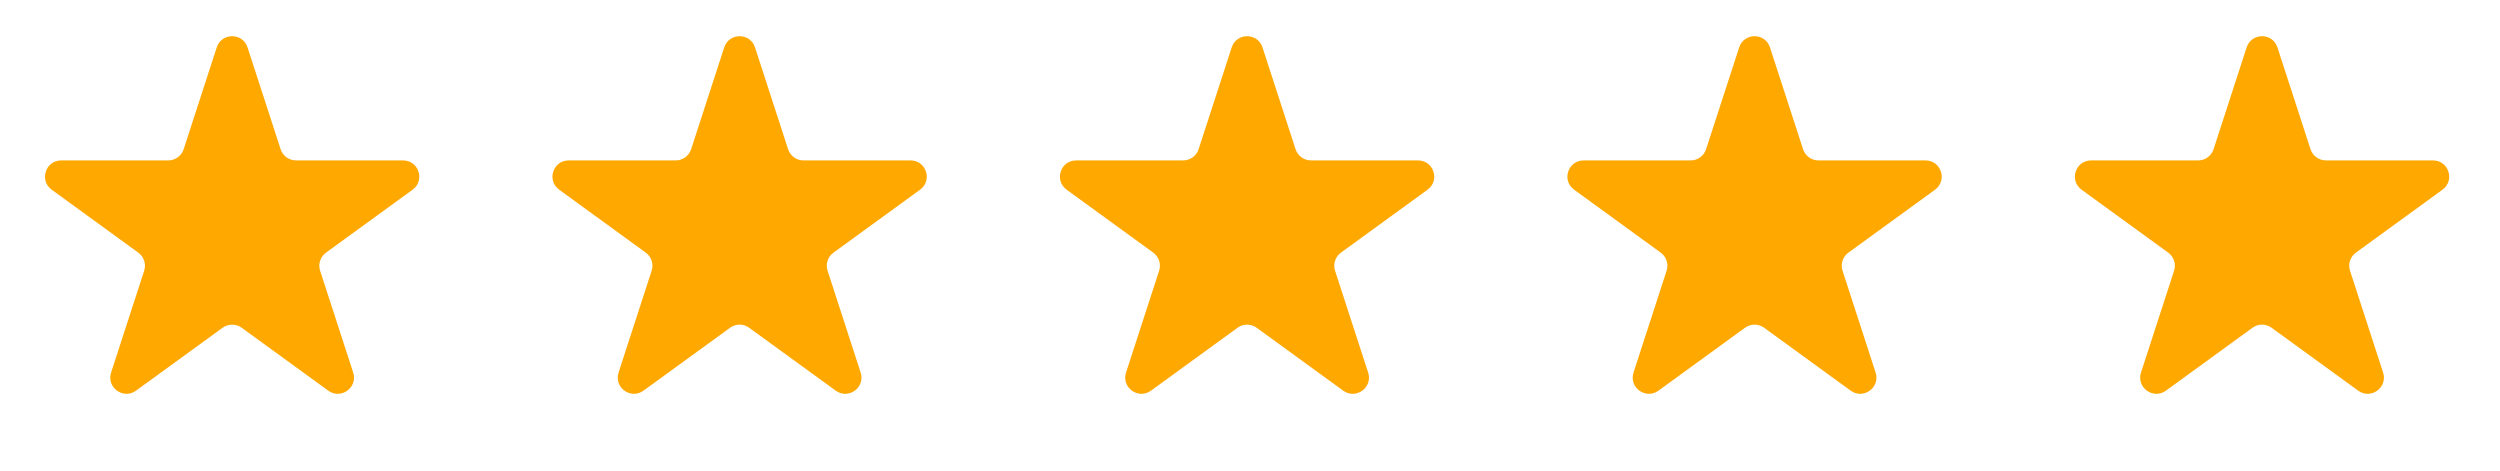
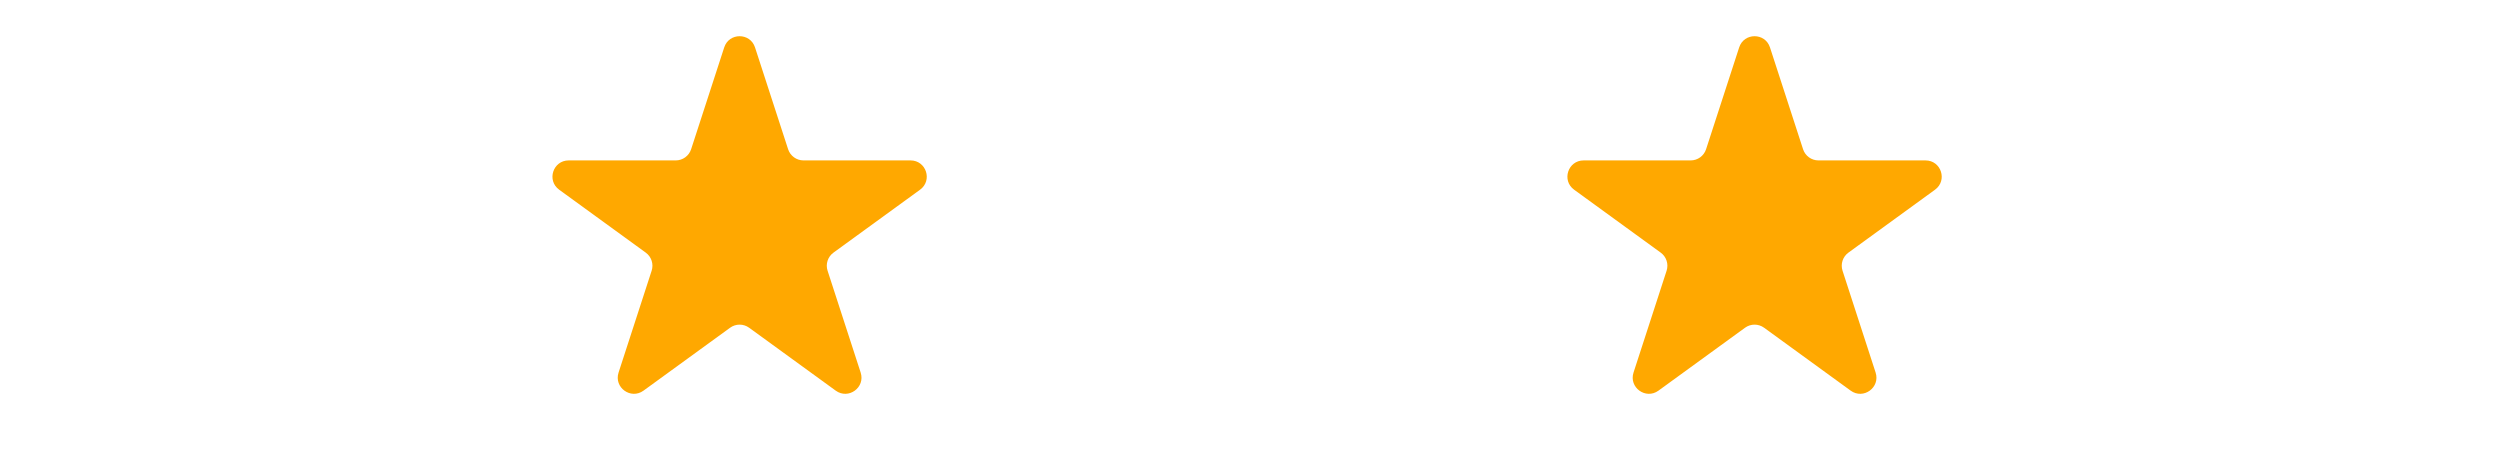
<svg xmlns="http://www.w3.org/2000/svg" width="175" height="33" viewBox="0 0 175 33" fill="none">
-   <path d="M15.172 3.318C15.511 2.274 16.989 2.274 17.328 3.318L19.644 10.445C19.796 10.912 20.231 11.229 20.722 11.229H28.215C29.314 11.229 29.77 12.634 28.882 13.279L22.82 17.684C22.422 17.973 22.256 18.484 22.408 18.951L24.723 26.078C25.063 27.123 23.867 27.991 22.979 27.346L16.916 22.941C16.519 22.652 15.981 22.652 15.584 22.941L9.521 27.346C8.633 27.991 7.437 27.123 7.777 26.078L10.092 18.951C10.244 18.484 10.078 17.973 9.68 17.684L3.618 13.279C2.73 12.634 3.186 11.229 4.285 11.229H11.778C12.269 11.229 12.704 10.912 12.856 10.445L15.172 3.318Z" fill="#FFA800" />
  <path d="M50.695 3.318C51.034 2.274 52.512 2.274 52.851 3.318L55.167 10.445C55.319 10.912 55.754 11.229 56.245 11.229H63.738C64.837 11.229 65.293 12.634 64.405 13.279L58.343 17.684C57.945 17.973 57.779 18.484 57.931 18.951L60.246 26.078C60.586 27.123 59.39 27.991 58.502 27.346L52.439 22.941C52.042 22.652 51.504 22.652 51.107 22.941L45.044 27.346C44.156 27.991 42.96 27.123 43.3 26.078L45.615 18.951C45.767 18.484 45.601 17.973 45.203 17.684L39.141 13.279C38.253 12.634 38.709 11.229 39.807 11.229H47.301C47.792 11.229 48.227 10.912 48.379 10.445L50.695 3.318Z" fill="#FFA800" />
-   <path d="M86.218 3.318C86.558 2.274 88.035 2.274 88.375 3.318L90.69 10.445C90.842 10.912 91.277 11.229 91.768 11.229H99.262C100.36 11.229 100.817 12.634 99.928 13.279L93.866 17.684C93.469 17.973 93.302 18.484 93.454 18.951L95.77 26.078C96.109 27.123 94.914 27.991 94.025 27.346L87.963 22.941C87.565 22.652 87.027 22.652 86.63 22.941L80.568 27.346C79.679 27.991 78.484 27.123 78.823 26.078L81.139 18.951C81.29 18.484 81.124 17.973 80.727 17.684L74.665 13.279C73.776 12.634 74.233 11.229 75.331 11.229H82.824C83.316 11.229 83.751 10.912 83.903 10.445L86.218 3.318Z" fill="#FFA800" />
  <path d="M121.742 3.318C122.081 2.274 123.559 2.274 123.898 3.318L126.214 10.445C126.365 10.912 126.801 11.229 127.292 11.229H134.785C135.884 11.229 136.34 12.634 135.452 13.279L129.389 17.684C128.992 17.973 128.826 18.484 128.978 18.951L131.293 26.078C131.632 27.123 130.437 27.991 129.548 27.346L123.486 22.941C123.089 22.652 122.551 22.652 122.153 22.941L116.091 27.346C115.203 27.991 114.007 27.123 114.347 26.078L116.662 18.951C116.814 18.484 116.648 17.973 116.25 17.684L110.188 13.279C109.299 12.634 109.756 11.229 110.854 11.229H118.348C118.839 11.229 119.274 10.912 119.426 10.445L121.742 3.318Z" fill="#FFA800" />
-   <path d="M157.265 3.318C157.604 2.274 159.082 2.274 159.421 3.318L161.737 10.445C161.889 10.912 162.324 11.229 162.815 11.229H170.309C171.407 11.229 171.864 12.634 170.975 13.279L164.913 17.684C164.515 17.973 164.349 18.484 164.501 18.951L166.817 26.078C167.156 27.123 165.96 27.991 165.072 27.346L159.01 22.941C158.612 22.652 158.074 22.652 157.677 22.941L151.615 27.346C150.726 27.991 149.531 27.123 149.87 26.078L152.186 18.951C152.337 18.484 152.171 17.973 151.774 17.684L145.711 13.279C144.823 12.634 145.28 11.229 146.378 11.229H153.871C154.362 11.229 154.798 10.912 154.949 10.445L157.265 3.318Z" fill="#FFA800" />
</svg>